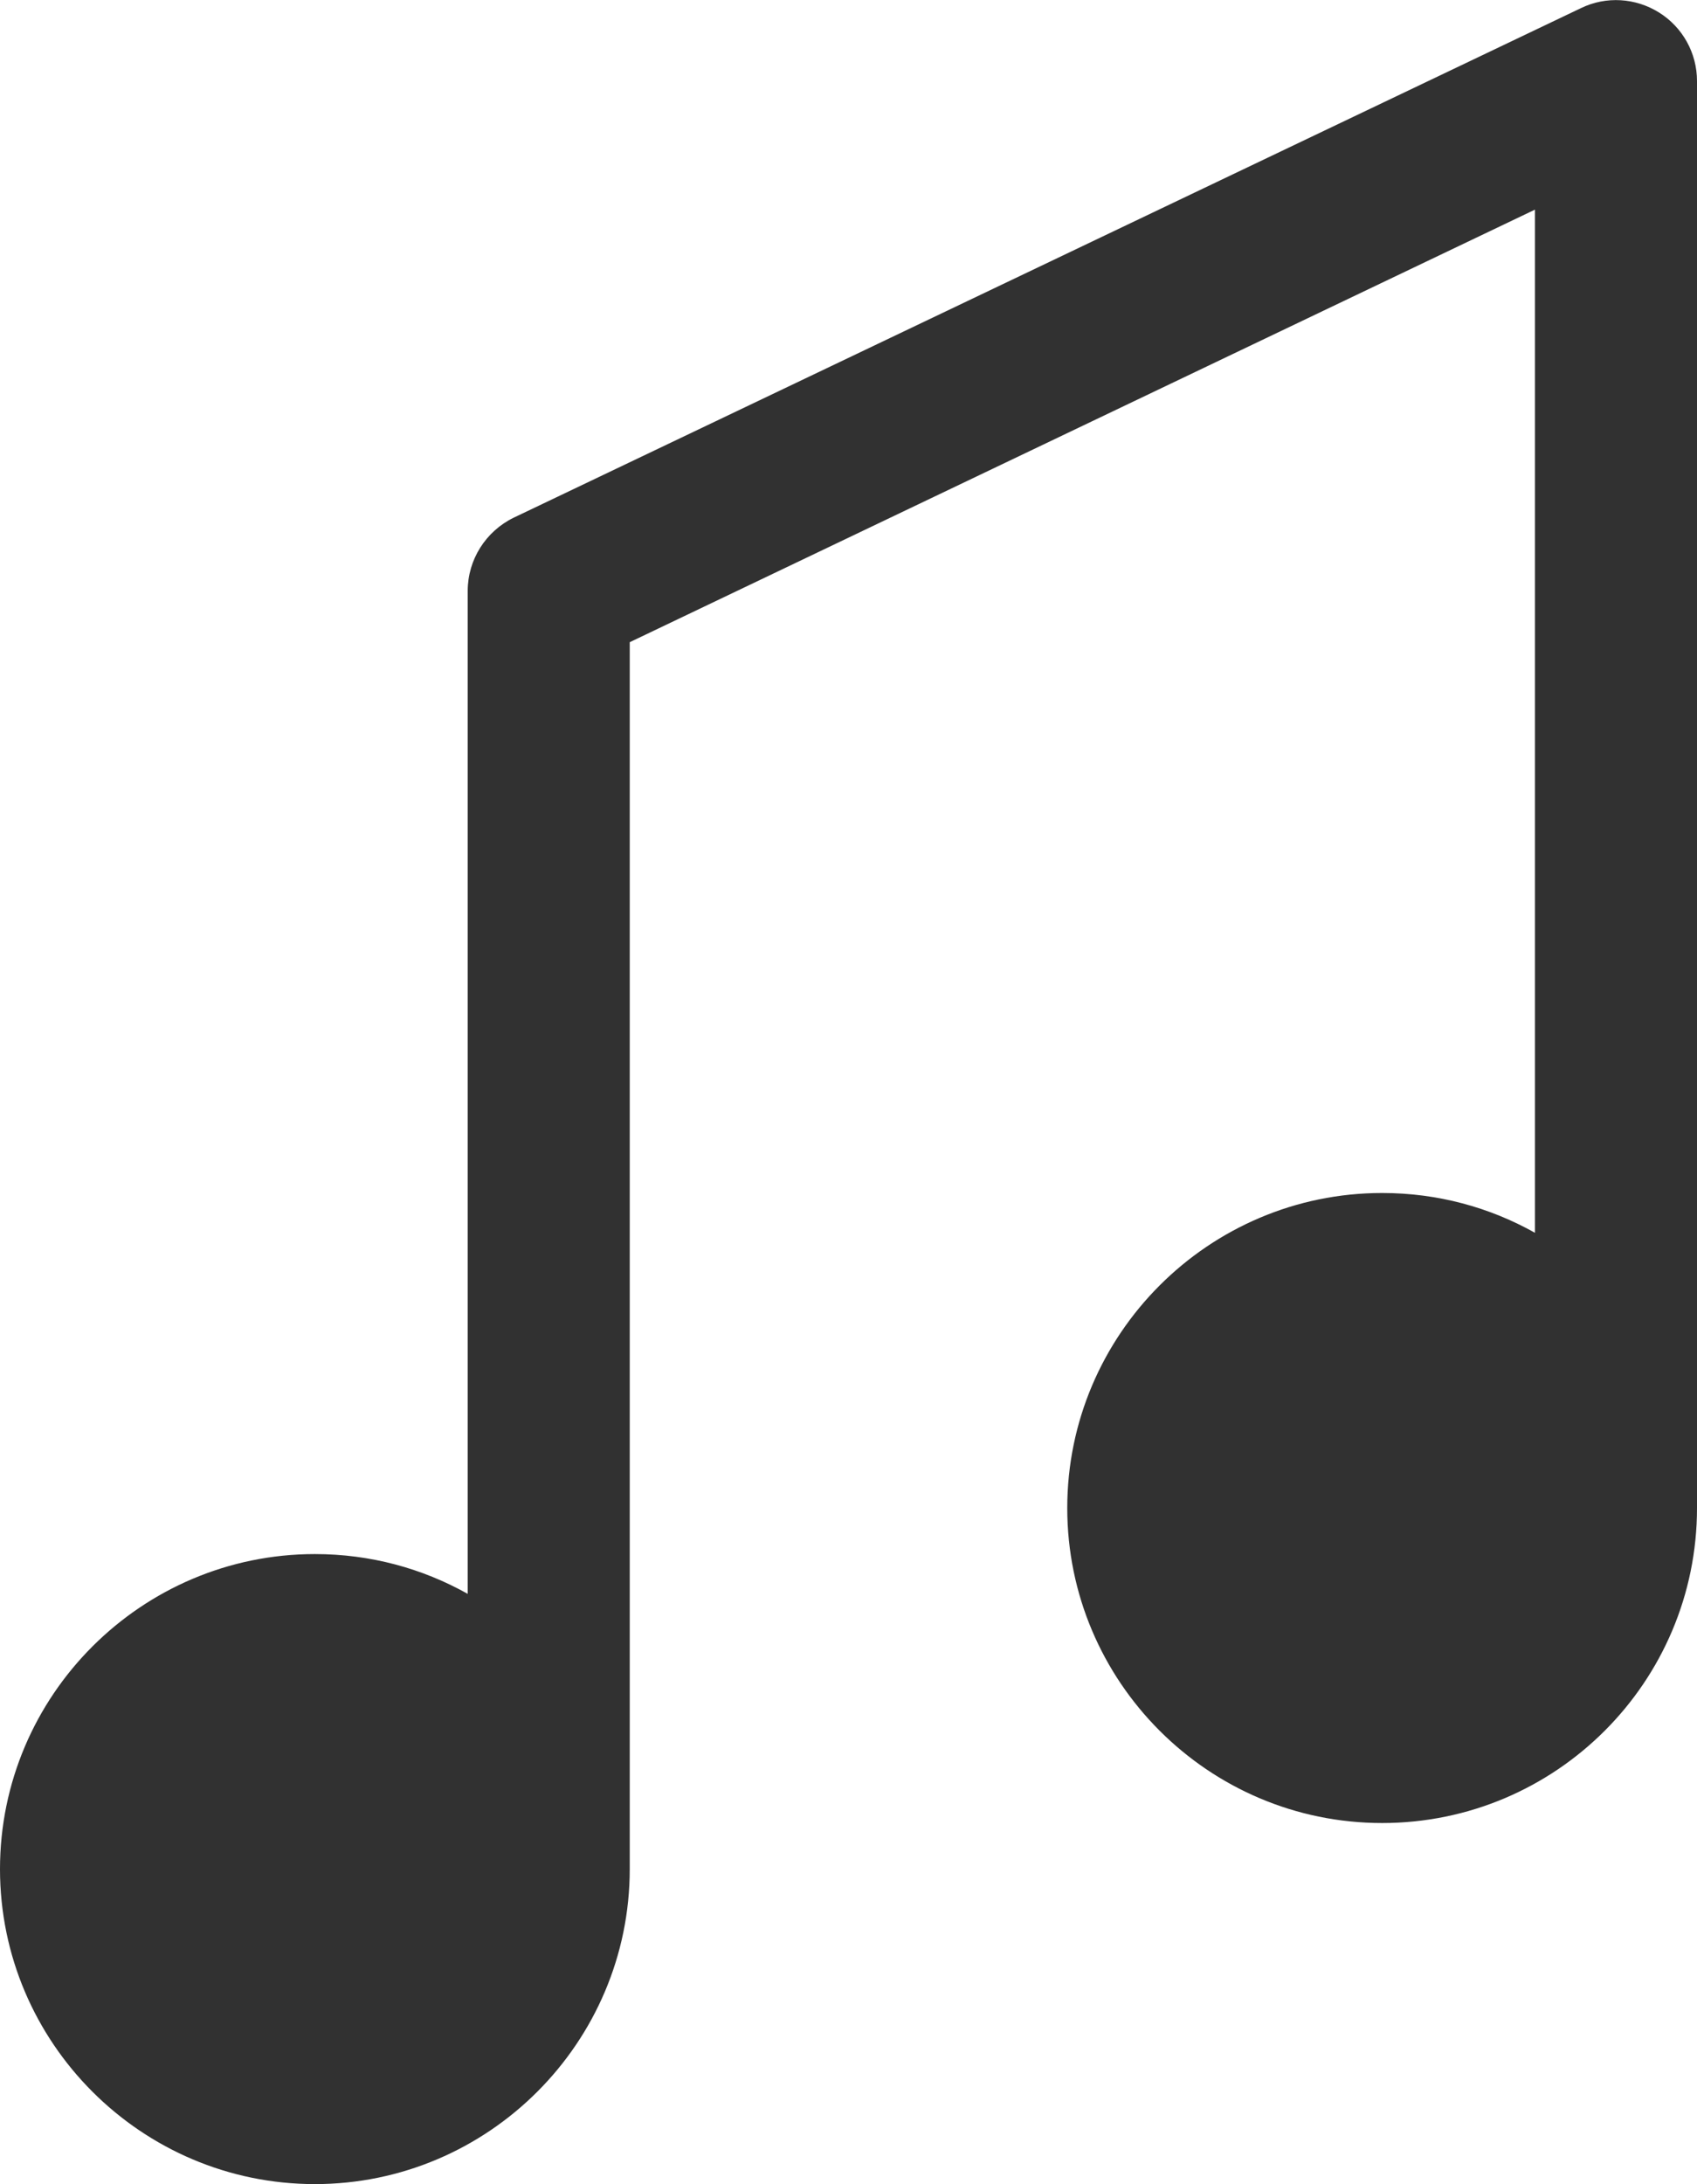
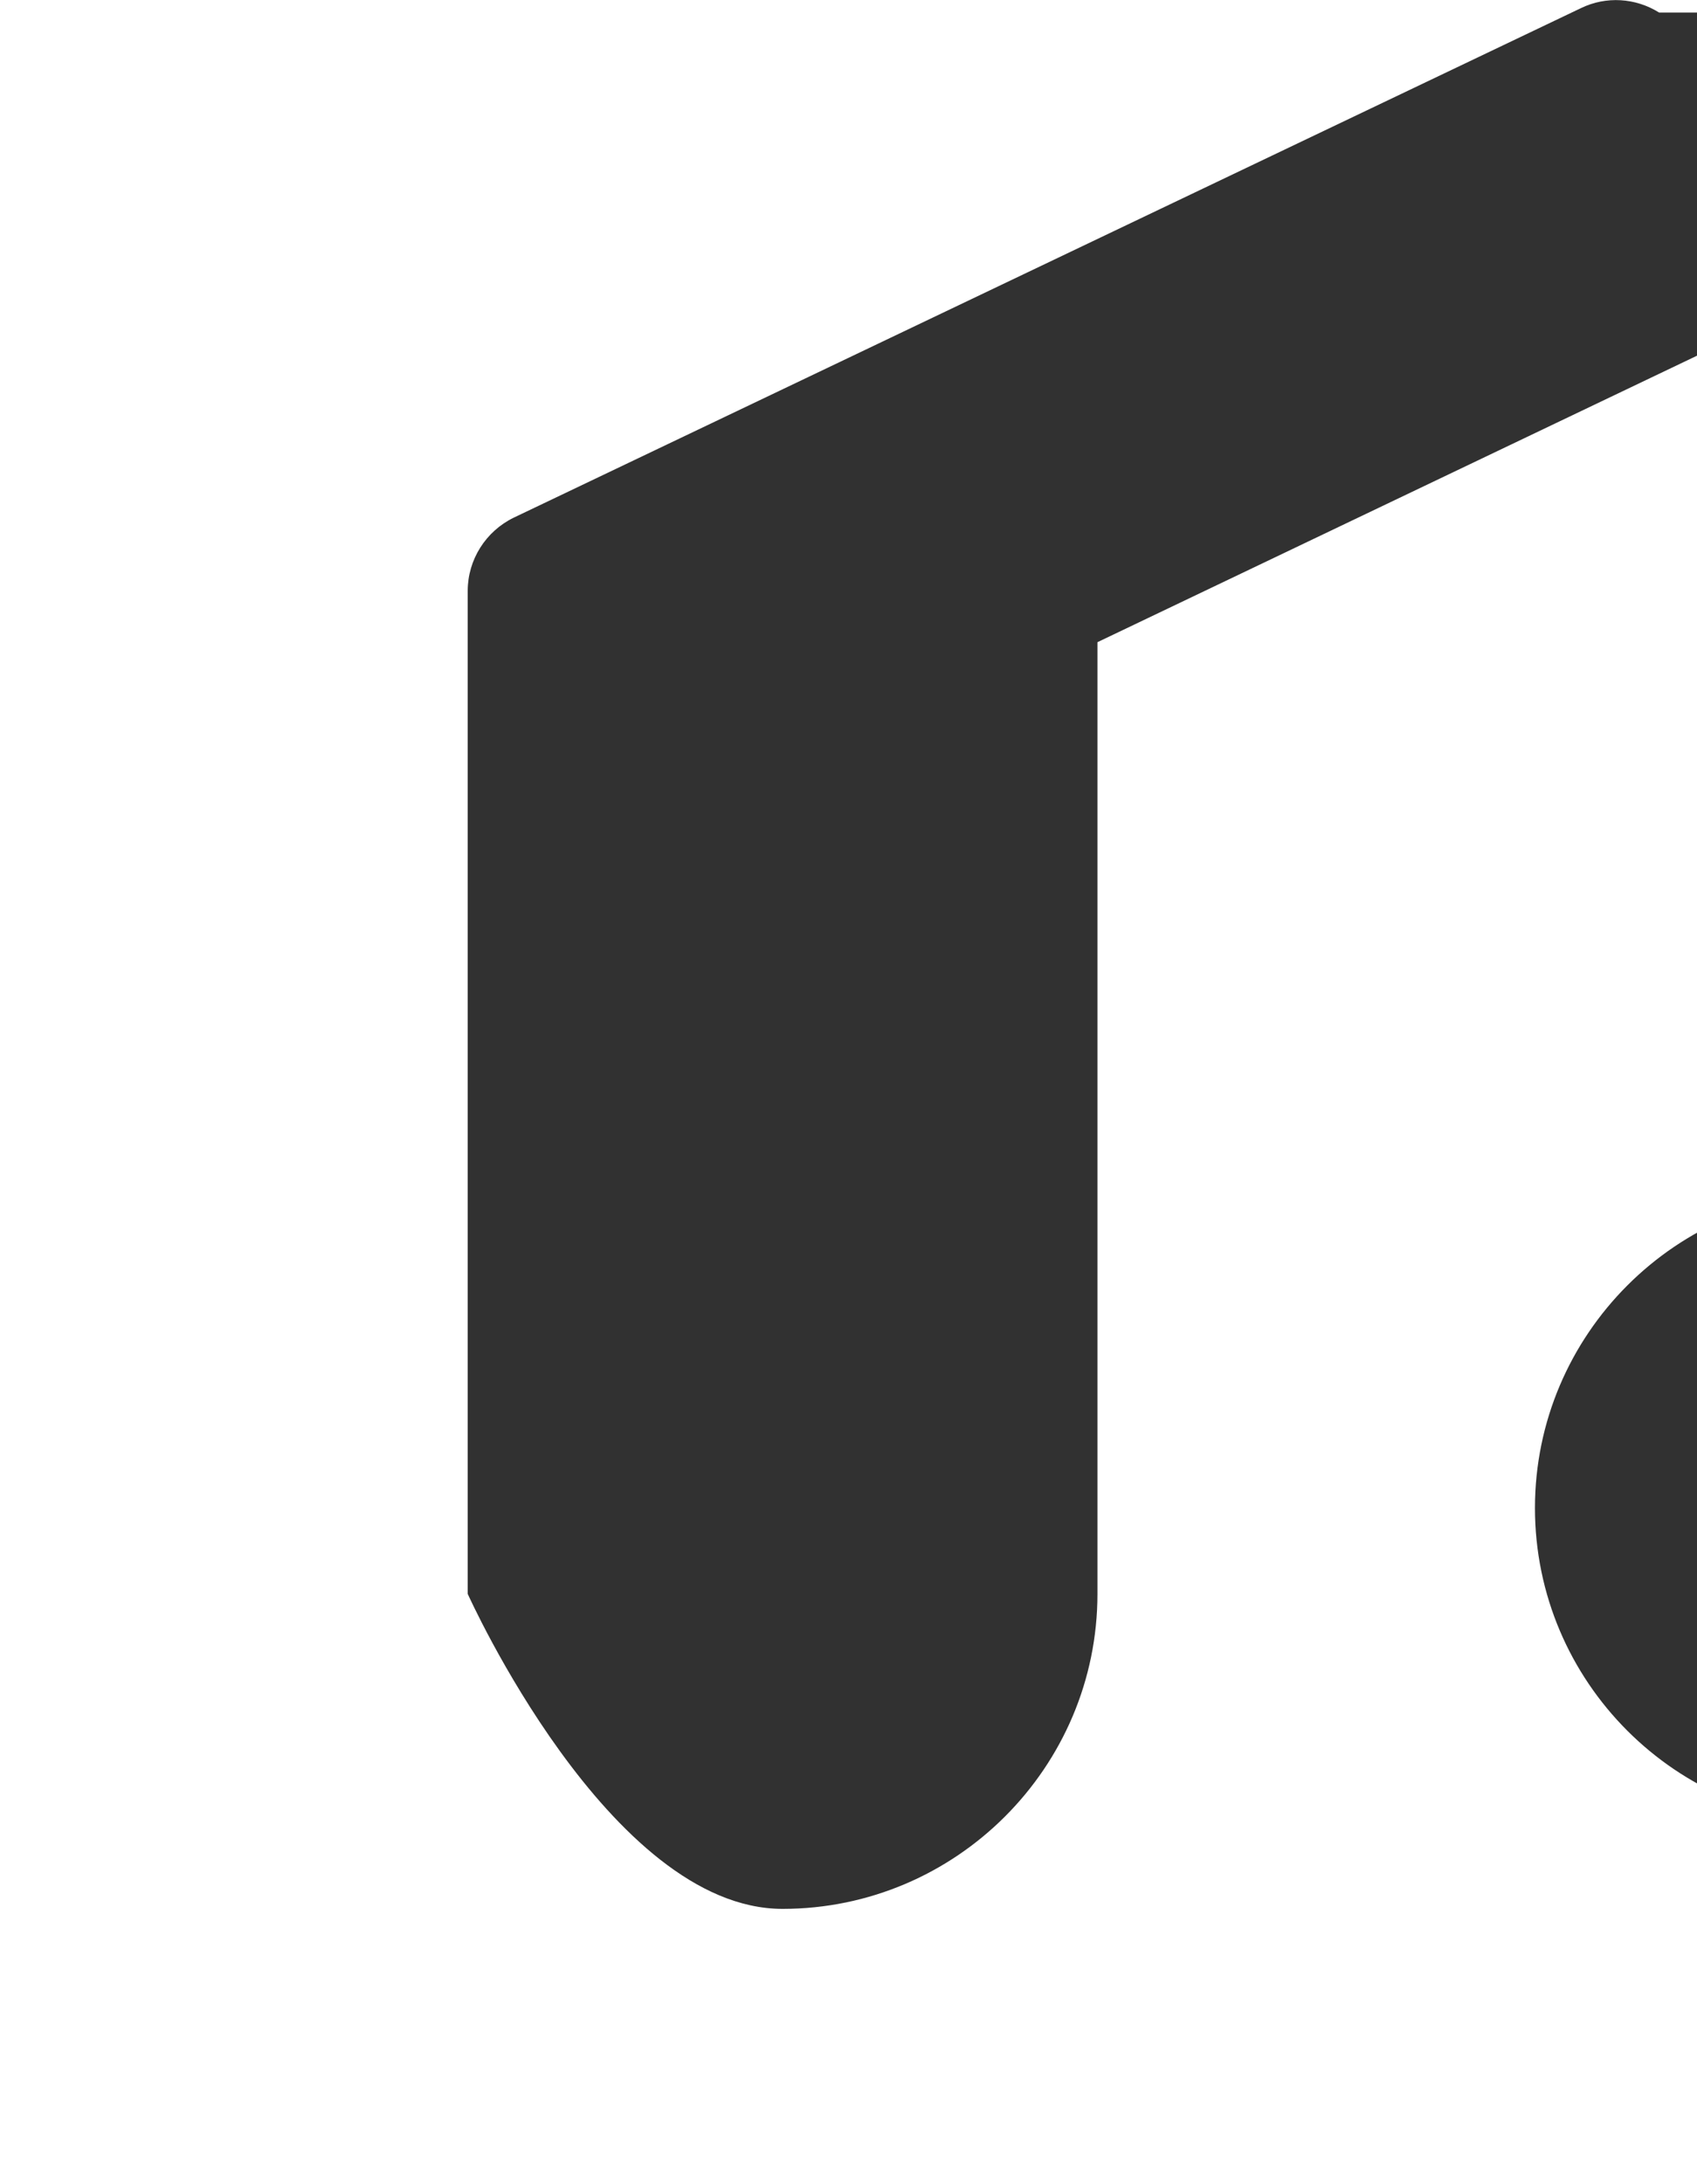
<svg xmlns="http://www.w3.org/2000/svg" id="_レイヤー_2" viewBox="0 0 46.08 59.28">
  <defs>
    <style>.cls-1{fill:#313131;}</style>
  </defs>
  <g id="_レイヤー_2-2">
    <g id="_綫1">
-       <path class="cls-1" d="M45.05.34c-.64-.4-1.44-.45-2.12-.12L13.95,14.05c-.76.37-1.25,1.14-1.25,1.99v27.22c-1.23-.69-2.64-1.08-4.15-1.08-4.71,0-8.55,3.84-8.55,8.55s3.84,8.55,8.55,8.55,8.55-3.84,8.55-8.55V17.43l24.58-11.74v27.77c-1.23-.69-2.64-1.08-4.15-1.08-4.71,0-8.55,3.84-8.55,8.55s3.83,8.55,8.55,8.55,8.55-3.83,8.55-8.55V2.2c0-.76-.39-1.46-1.03-1.86Z" />
+       <path class="cls-1" d="M45.05.34c-.64-.4-1.44-.45-2.12-.12L13.95,14.05c-.76.37-1.25,1.14-1.25,1.99v27.22s3.84,8.55,8.55,8.55,8.55-3.84,8.55-8.55V17.43l24.58-11.74v27.77c-1.23-.69-2.64-1.08-4.15-1.08-4.71,0-8.55,3.84-8.55,8.55s3.83,8.55,8.55,8.55,8.55-3.83,8.55-8.55V2.2c0-.76-.39-1.46-1.03-1.86Z" />
    </g>
  </g>
</svg>